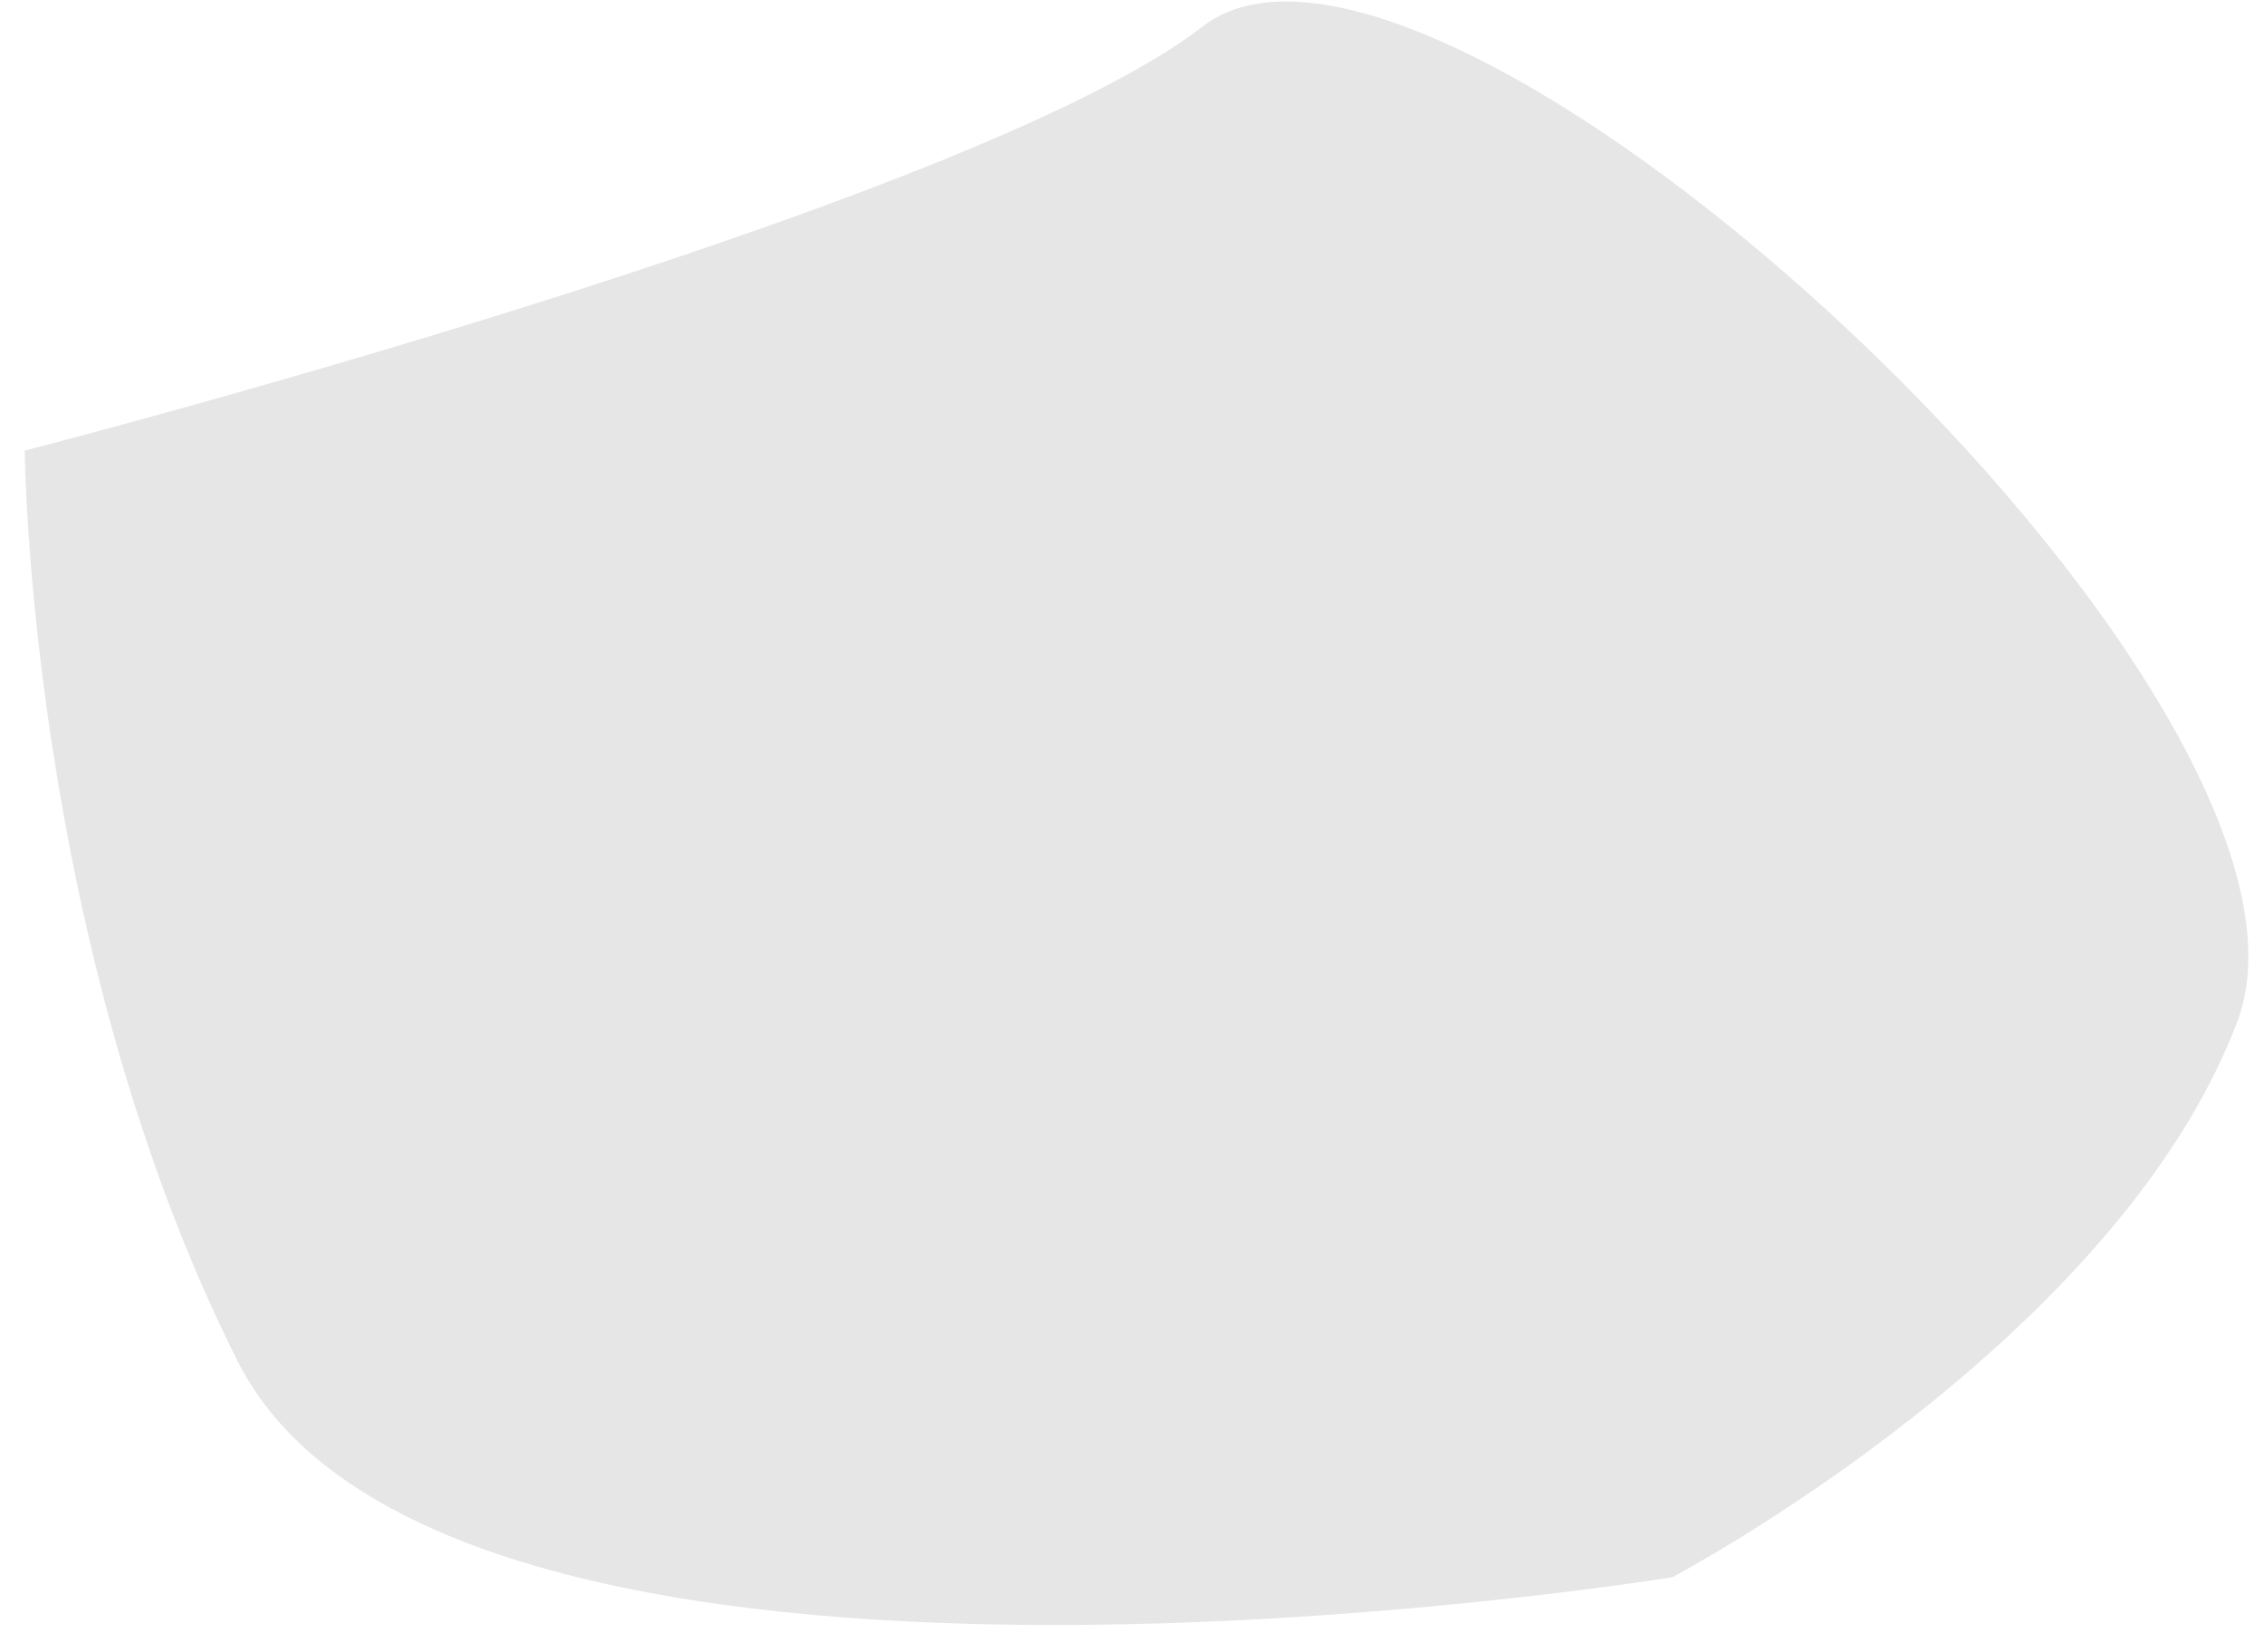
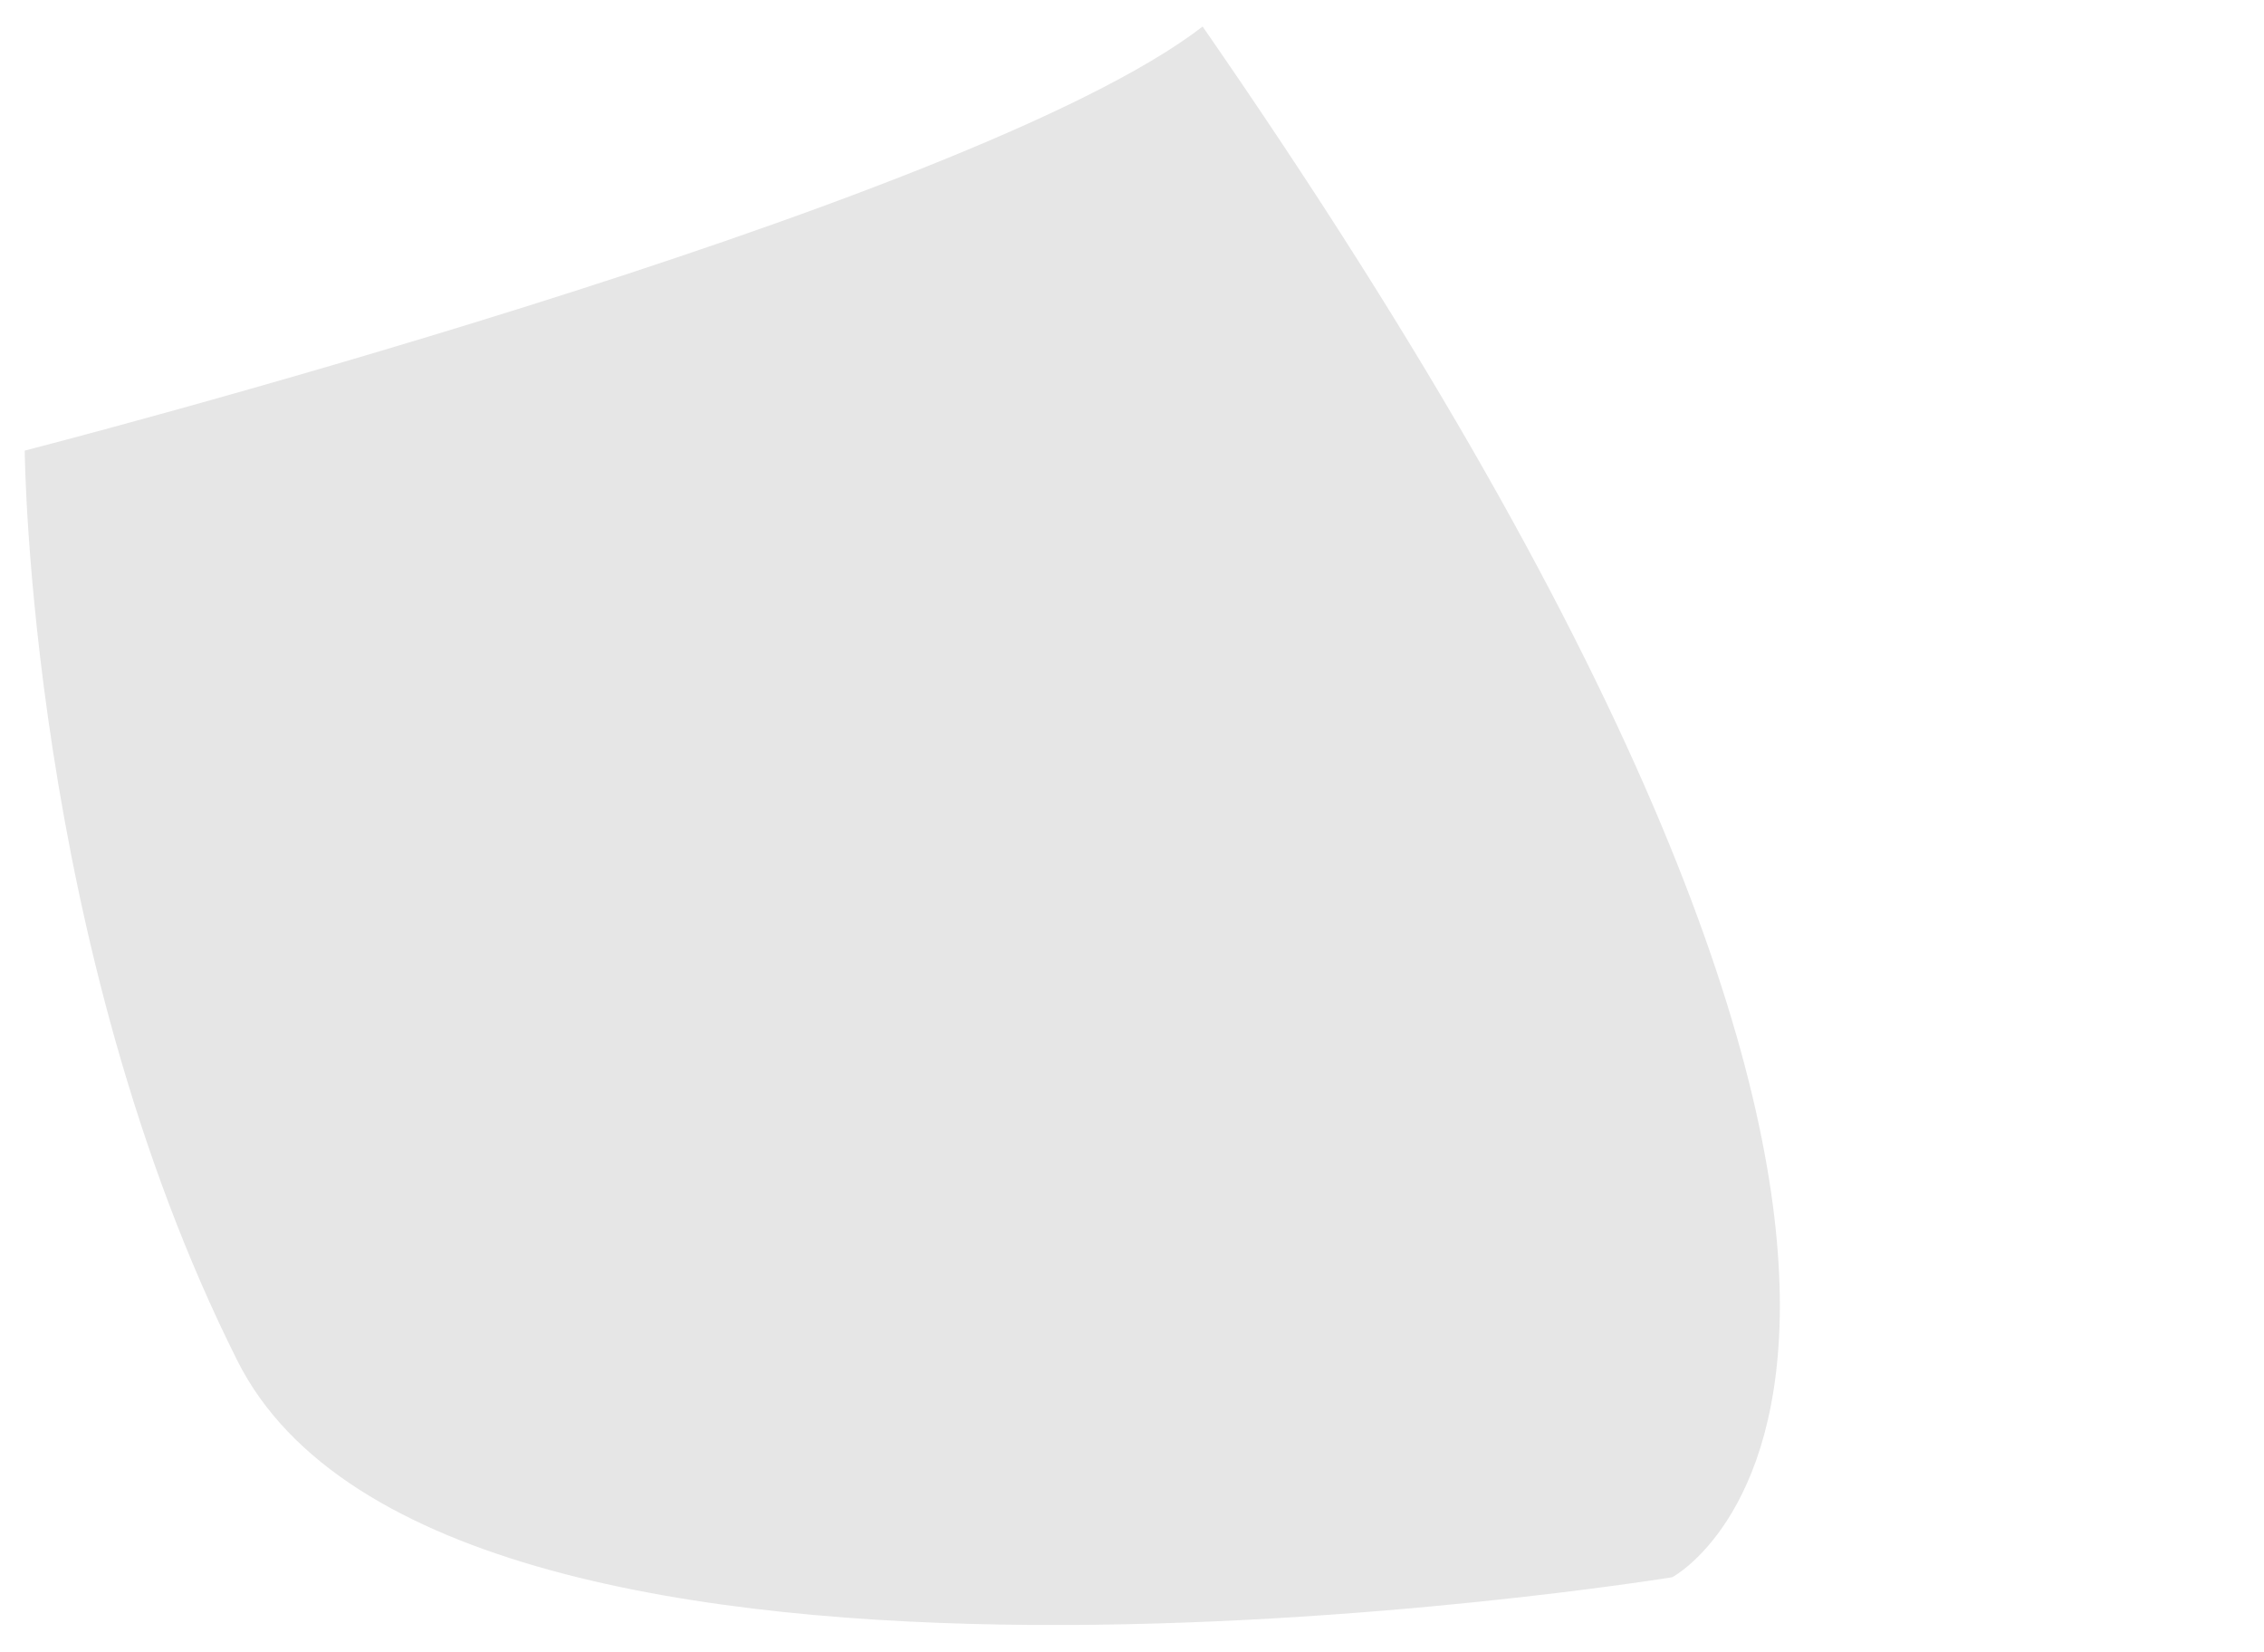
<svg xmlns="http://www.w3.org/2000/svg" width="74" height="54" viewBox="0 0 74 54" fill="none">
-   <path opacity="0.1" d="M0.808 14.727C0.808 14.727 31.636 6.8 39.308 0.867C46.98 -5.066 77.109 22.851 73.129 33.385C69.148 43.919 54.658 51.547 54.658 51.547C54.658 51.547 14.584 58.062 7.76 44.473C0.936 30.885 0.808 14.727 0.808 14.727Z" fill="black" />
+   <path opacity="0.1" d="M0.808 14.727C0.808 14.727 31.636 6.8 39.308 0.867C69.148 43.919 54.658 51.547 54.658 51.547C54.658 51.547 14.584 58.062 7.76 44.473C0.936 30.885 0.808 14.727 0.808 14.727Z" fill="black" />
</svg>